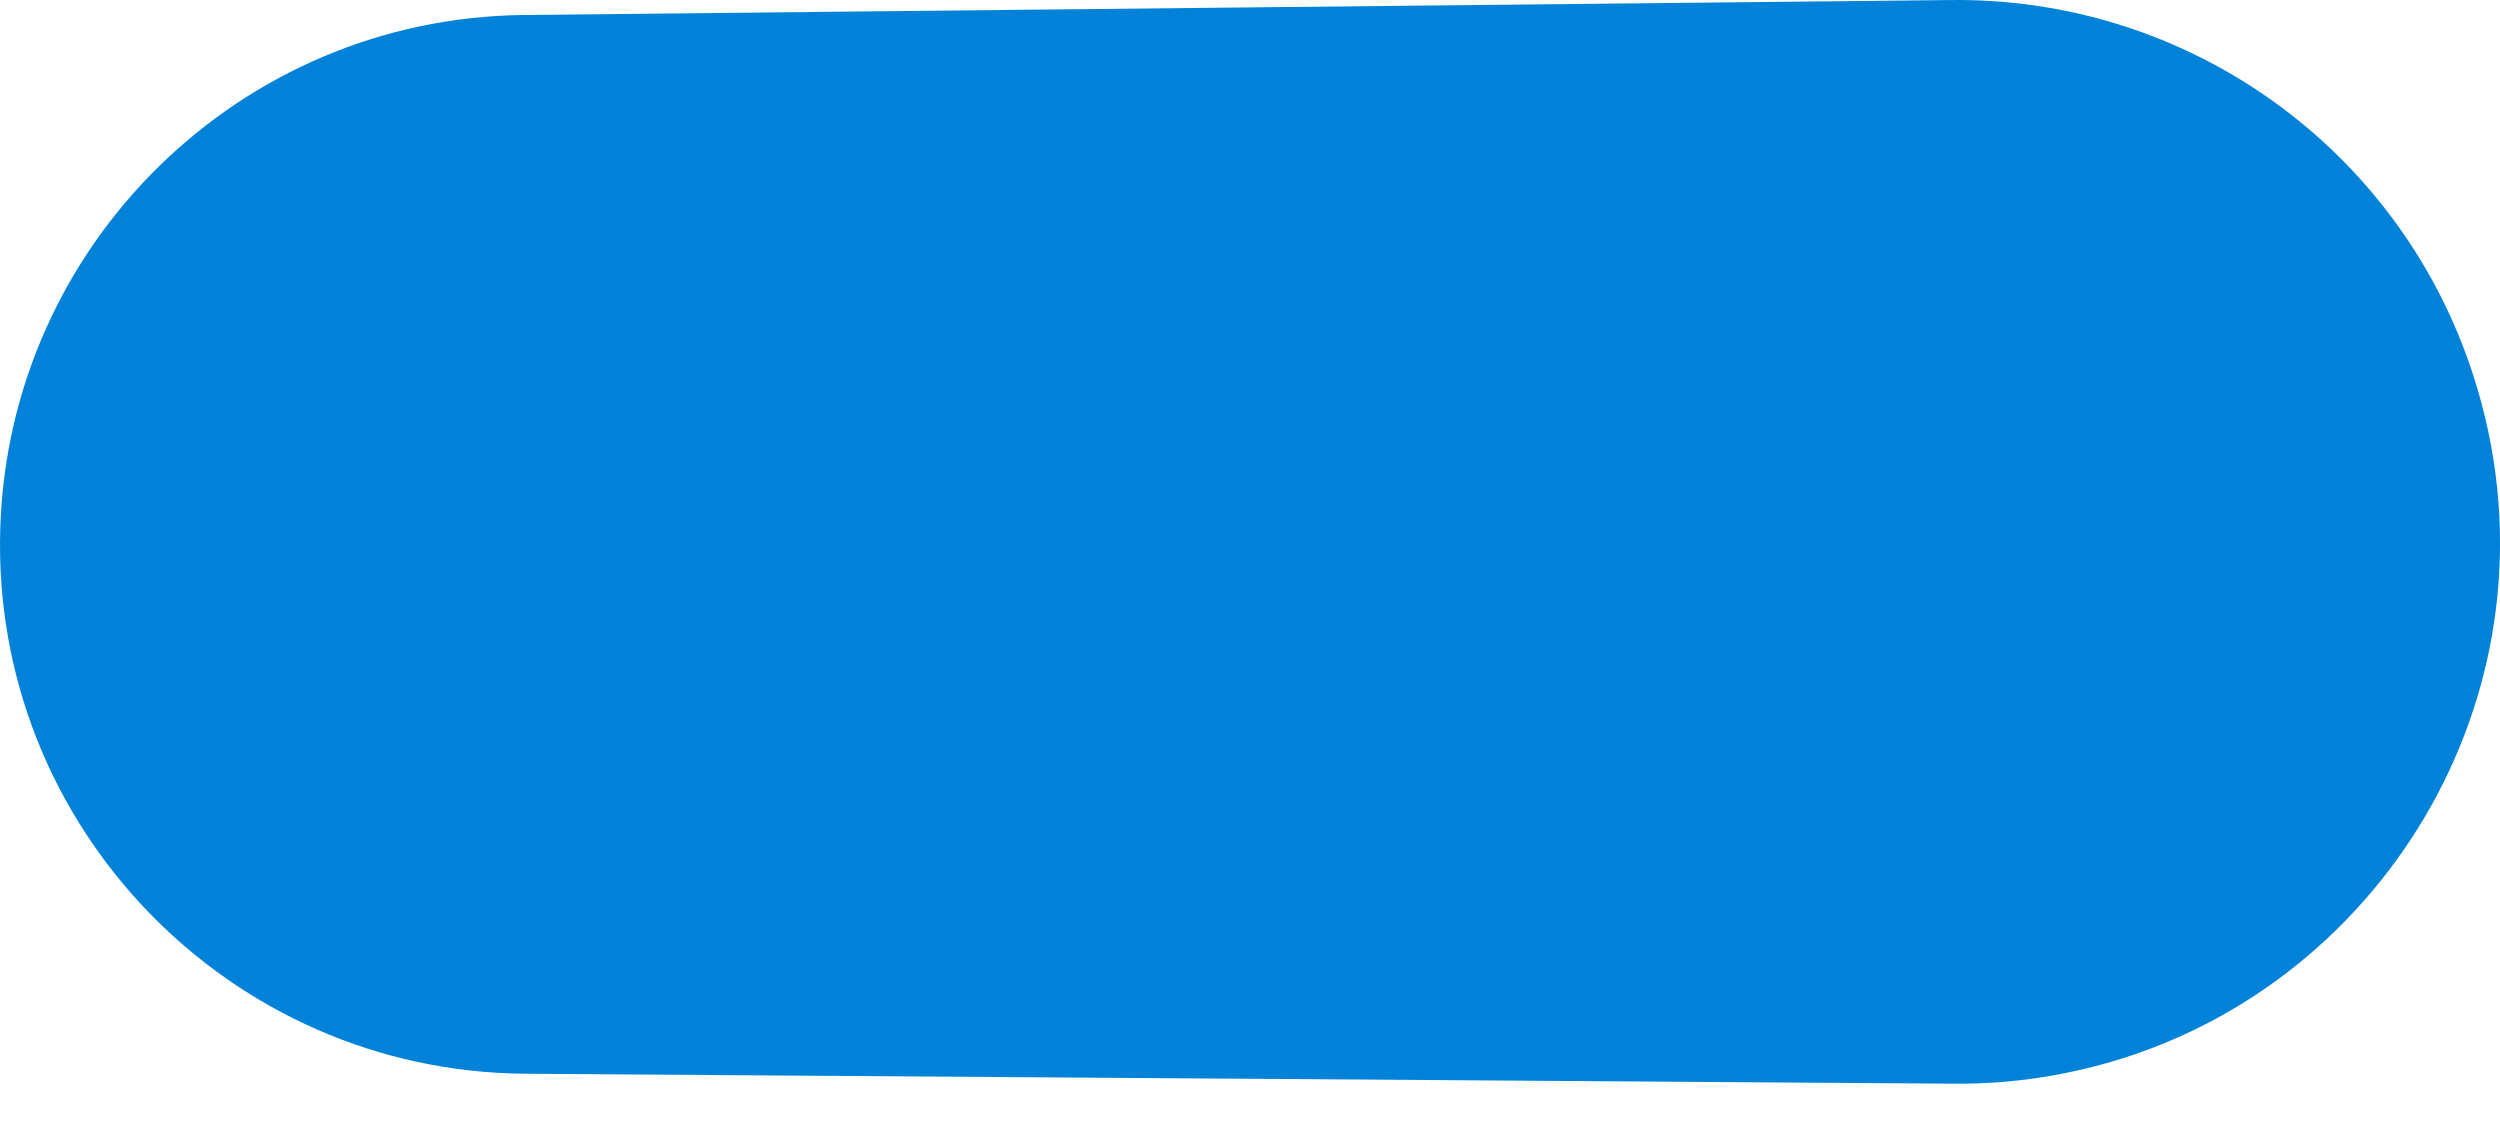
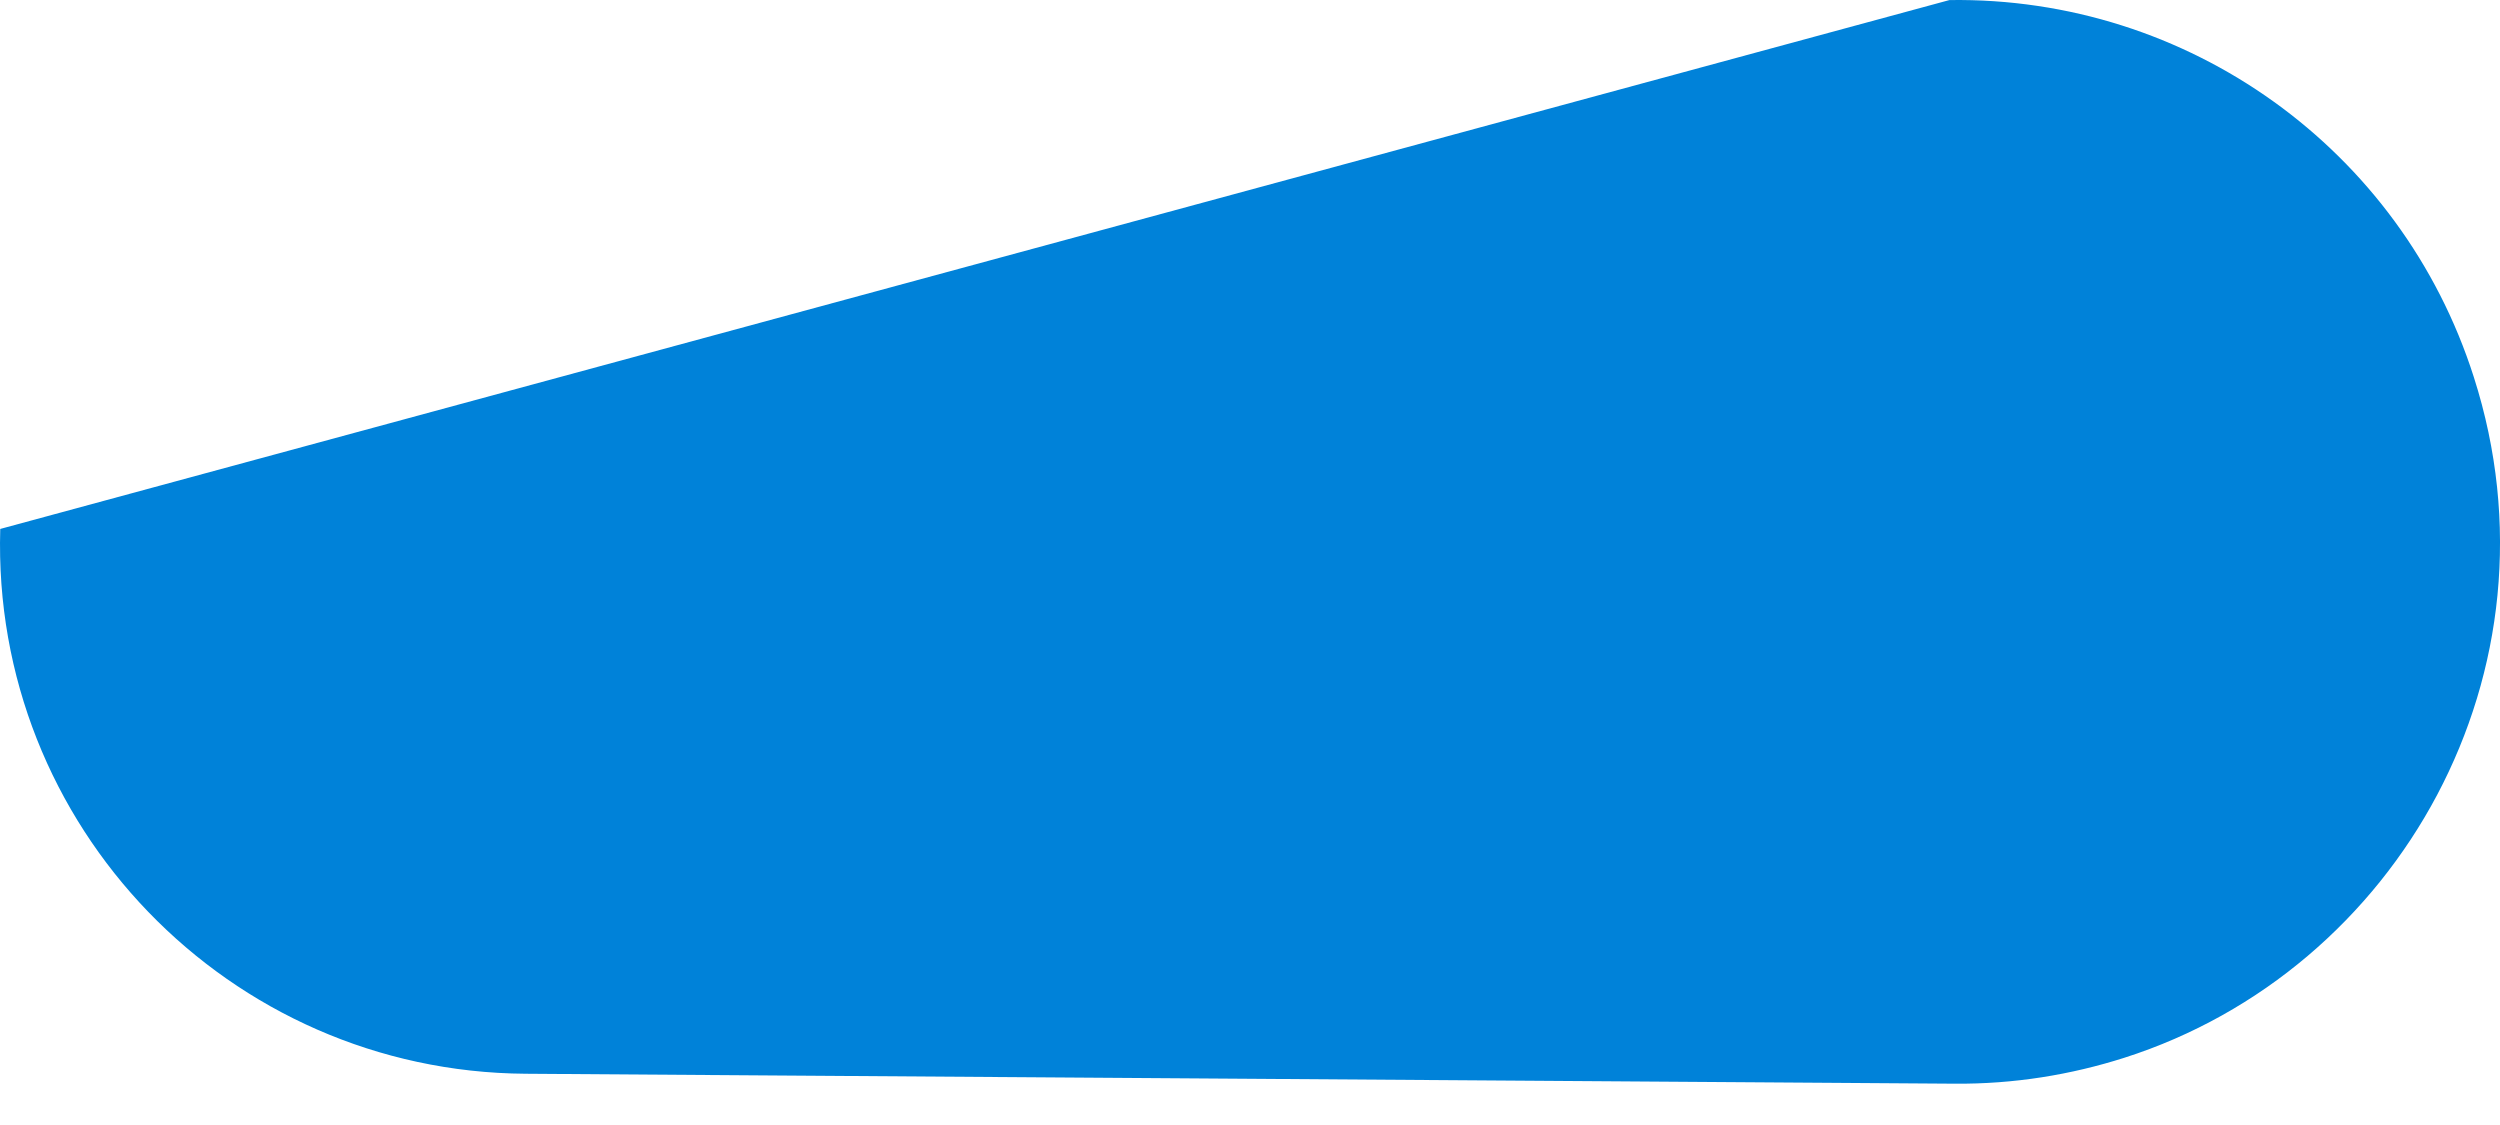
<svg xmlns="http://www.w3.org/2000/svg" width="40" height="18" viewBox="0 0 40 18" fill="none">
-   <path d="M33.987 16.925C33.135 17.196 32.226 17.347 31.27 17.339L8.41 17.18C3.661 17.148 -0.139 13.212 0.004 8.463C0.139 3.921 3.837 0.288 8.378 0.24L31.191 0.001C35.007 -0.055 38.417 2.383 39.581 6.033C41.087 10.734 38.378 15.523 33.987 16.925Z" fill="#0082D9" />
+   <path d="M33.987 16.925C33.135 17.196 32.226 17.347 31.27 17.339L8.41 17.18C3.661 17.148 -0.139 13.212 0.004 8.463L31.191 0.001C35.007 -0.055 38.417 2.383 39.581 6.033C41.087 10.734 38.378 15.523 33.987 16.925Z" fill="#0082D9" />
</svg>